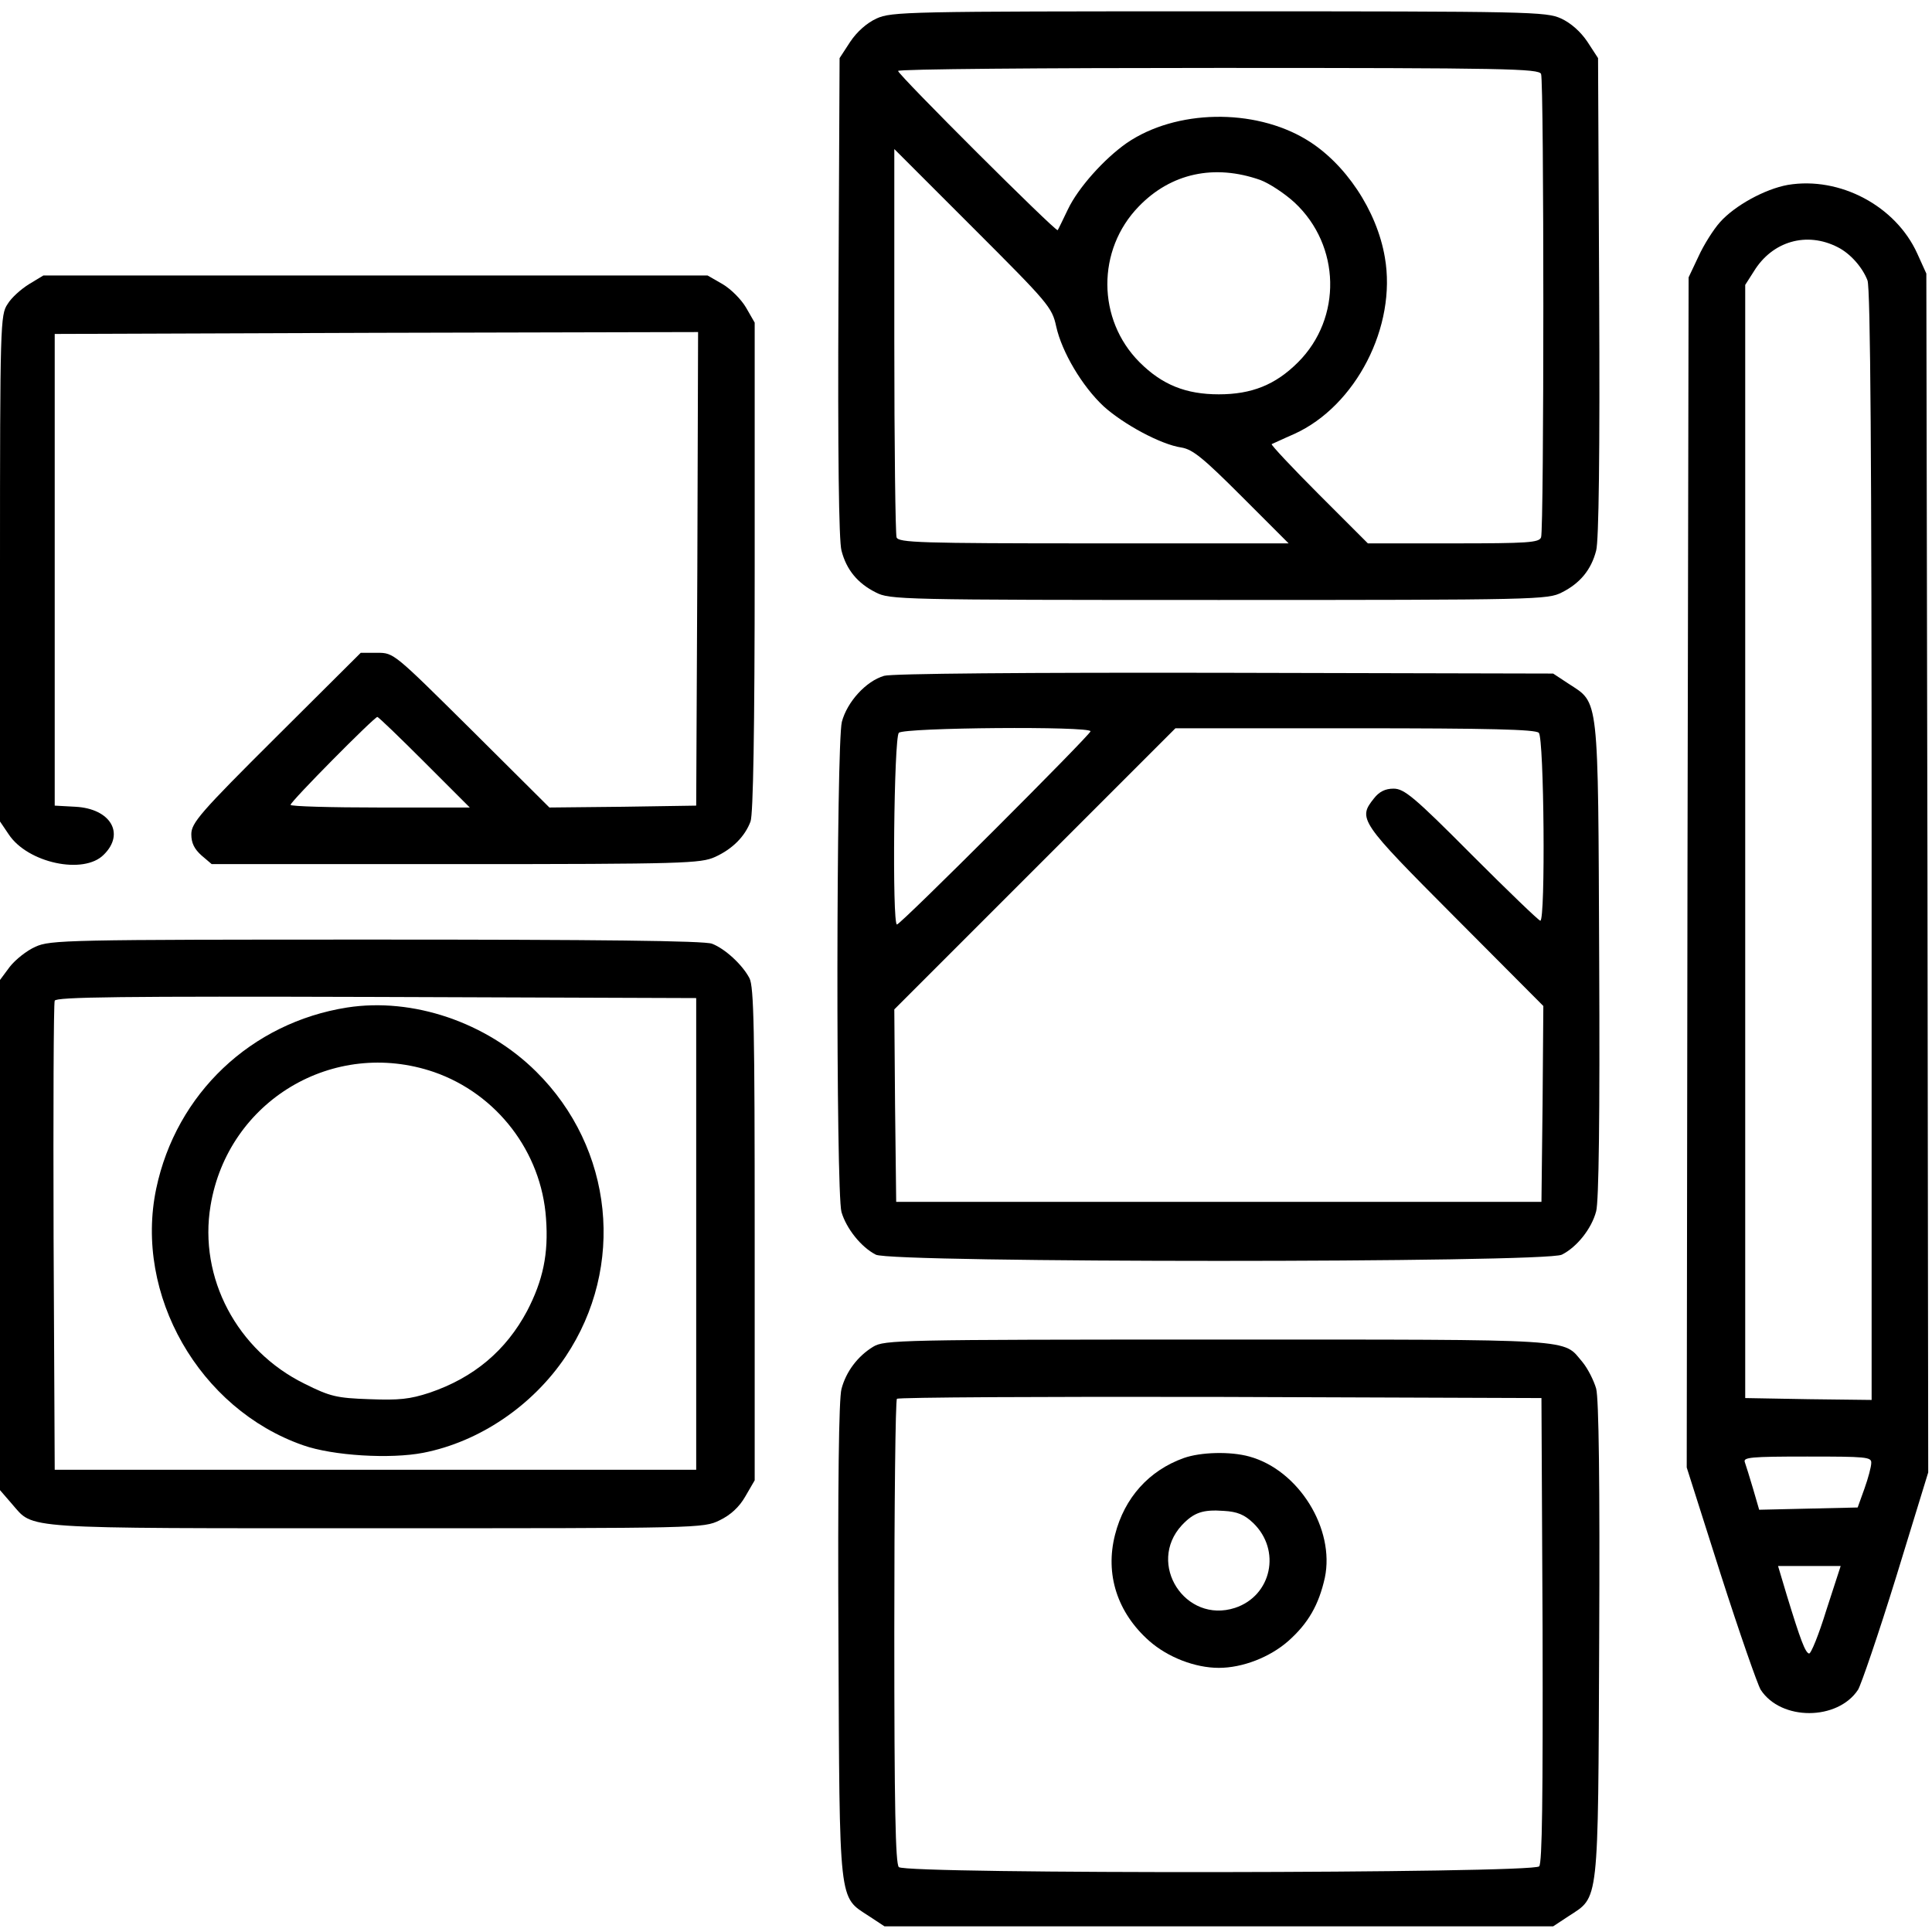
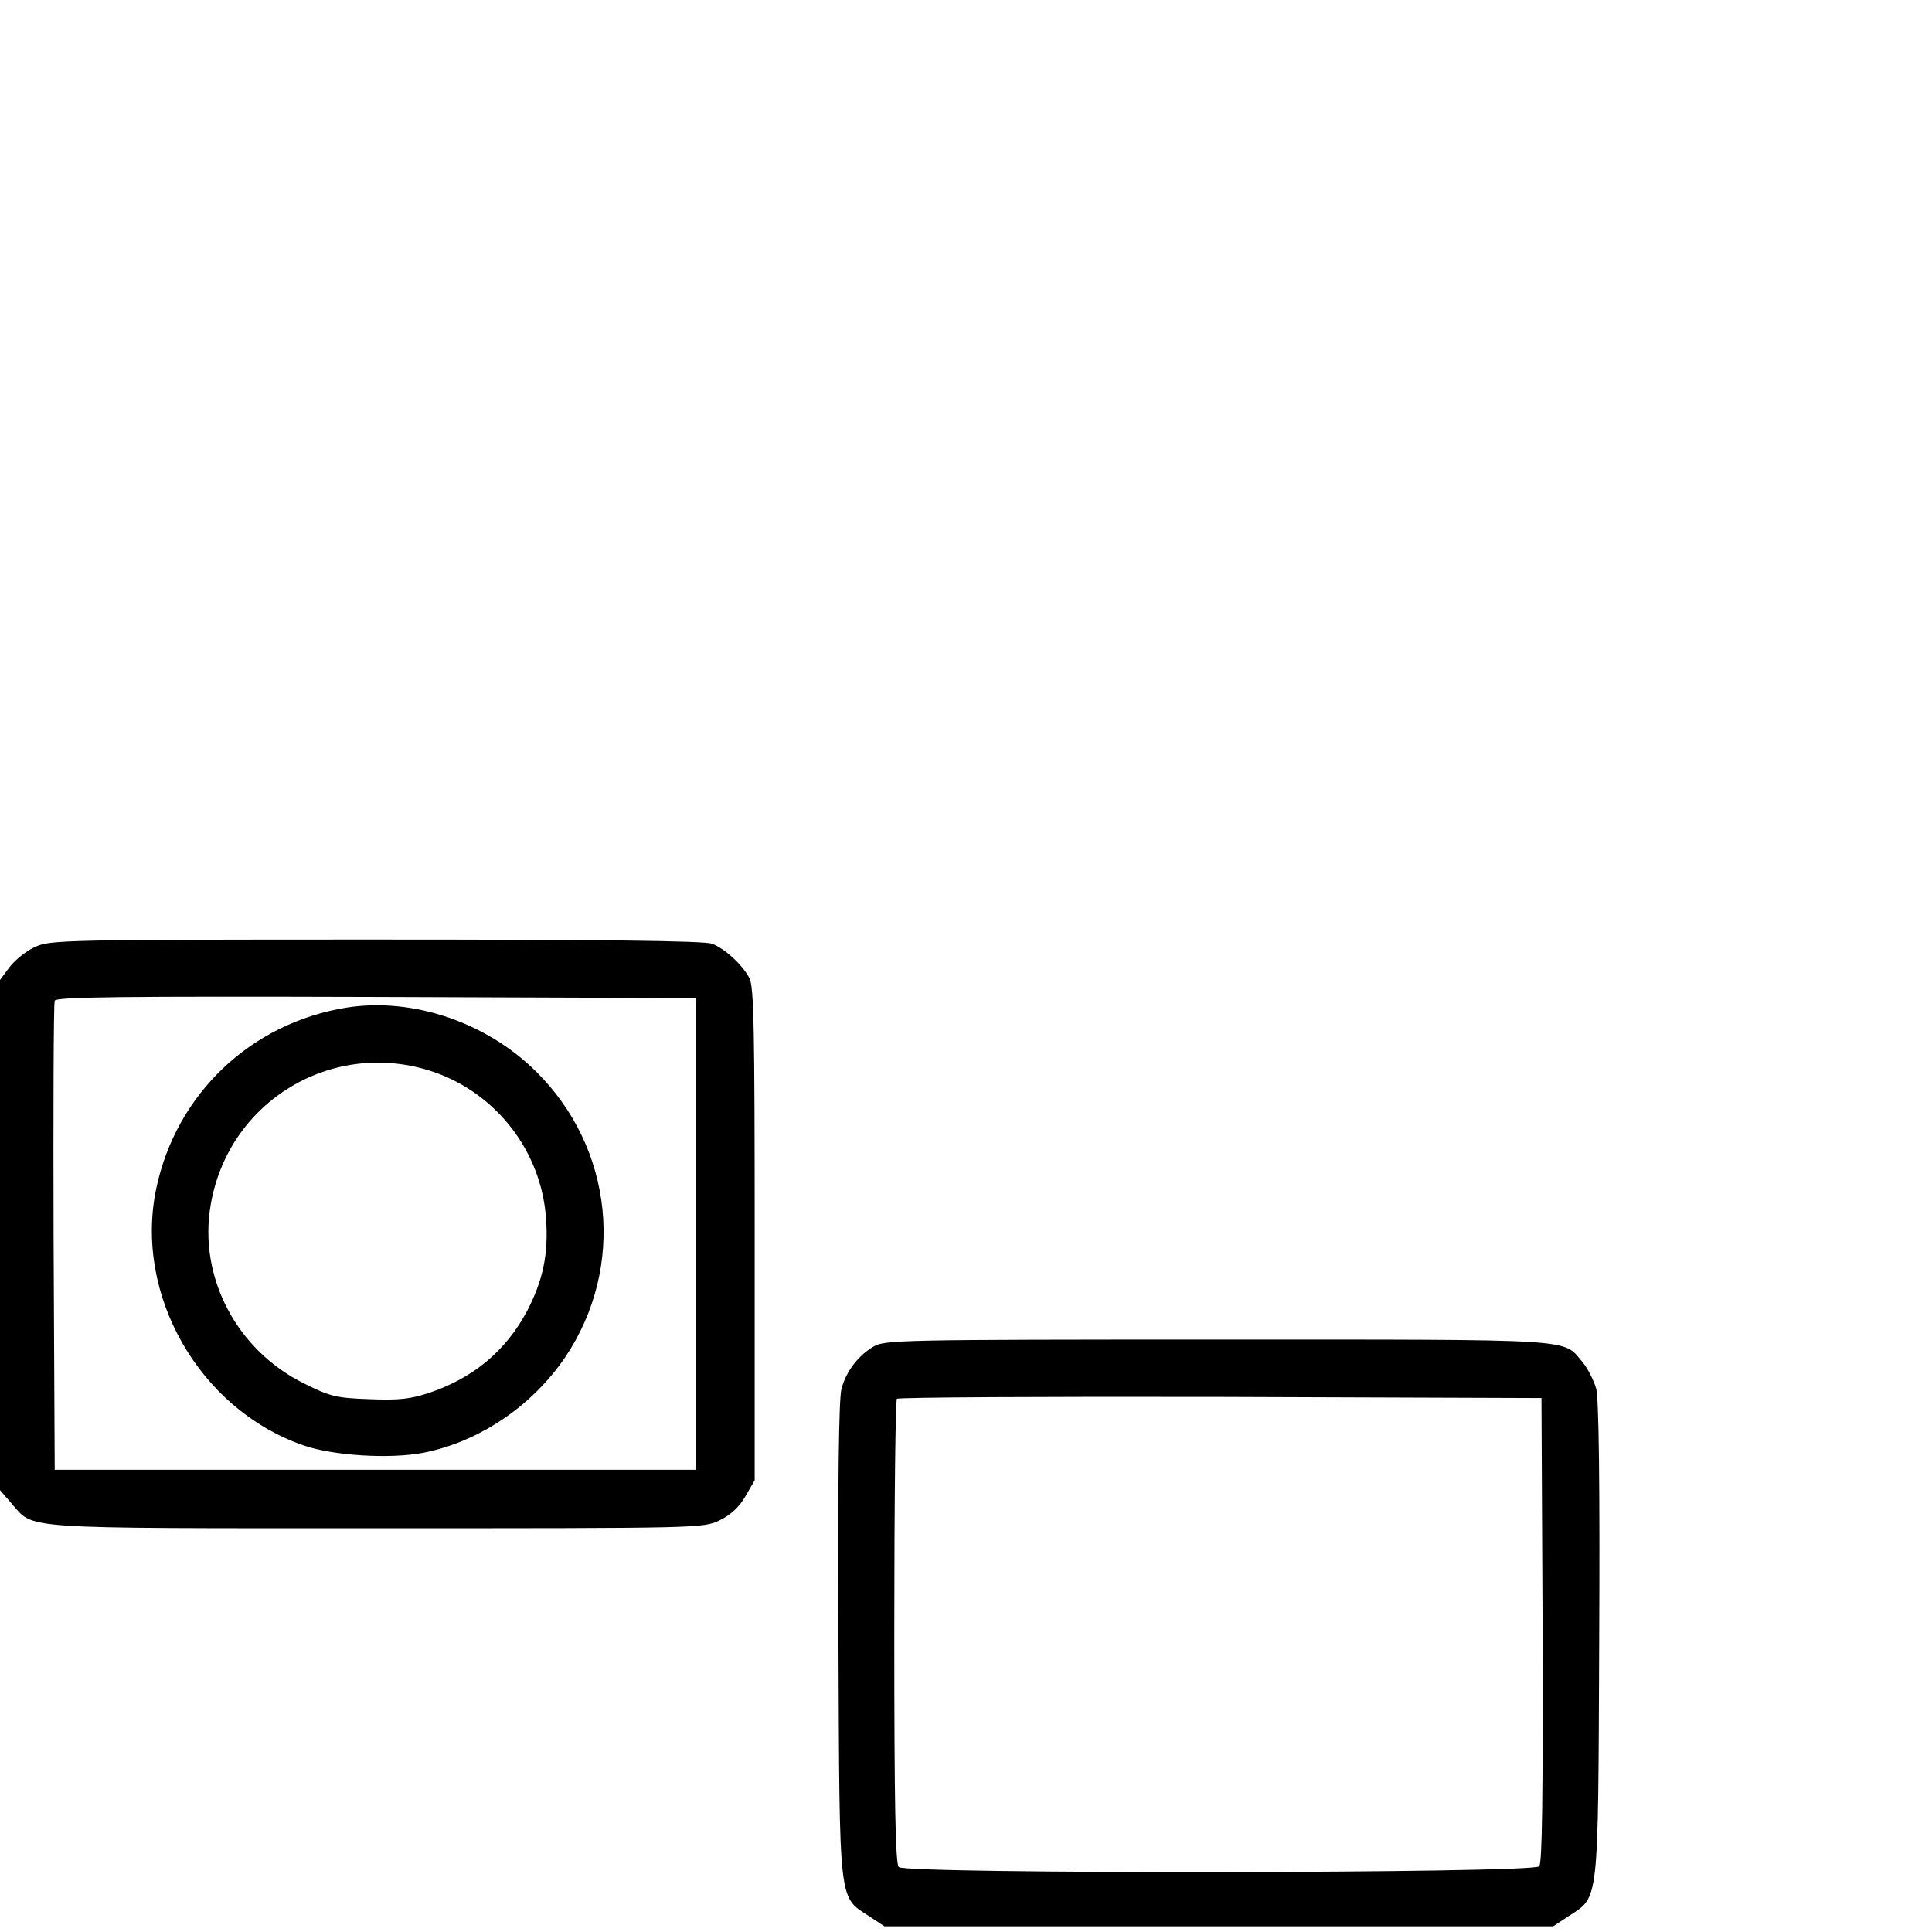
<svg xmlns="http://www.w3.org/2000/svg" preserveAspectRatio="xMidYMid meet" viewBox="0 0 512 512" height="512pt" width="512pt">
  <g stroke="none" fill="#000000" transform="translate(0,512) scale(0.1,-0.1)">
-     <path d="M2323 5071 c-26 -12 -52 -35 -70 -62 l-28 -43 -3 -633 c-2 -413 1 -647 8 -672 13 -51 43 -87 91 -111 37 -19 62 -20 909 -20 847 0 872 1 909 20 48 24 78 60 91 111 7 25 10 259 8 672 l-3 633 -28 43 c-18 27 -44 50 -70 62 -40 18 -79 19 -907 19 -828 0 -867 -1 -907 -19z m1761 -147 c8 -20 8 -1208 0 -1228 -5 -14 -35 -16 -233 -16 l-226 0 -130 130 c-71 71 -127 131 -125 133 3 1 30 14 60 27 163 74 272 285 240 468 -21 124 -105 250 -208 312 -139 84 -346 80 -476 -9 -60 -42 -129 -119 -156 -176 -13 -27 -25 -52 -27 -55 -5 -5 -423 412 -423 422 0 5 382 8 849 8 765 0 849 -2 855 -16z m-1285 -669 c15 -68 69 -159 126 -212 52 -47 151 -101 206 -109 30 -5 58 -28 160 -130 l124 -124 -517 0 c-461 0 -517 2 -522 16 -3 9 -6 244 -6 522 l0 507 209 -209 c199 -199 209 -210 220 -261z m541 388 c24 -9 65 -36 91 -60 122 -114 126 -306 9 -423 -60 -60 -123 -85 -210 -85 -87 0 -150 25 -210 85 -113 113 -114 298 -2 413 85 88 200 113 322 70z" />
-     <path d="M4738 4630 c-61 -11 -141 -55 -180 -99 -17 -19 -43 -60 -57 -91 l-26 -55 -3 -1577 -2 -1577 90 -283 c50 -156 98 -293 106 -306 54 -83 204 -82 258 0 8 13 54 147 101 299 l85 277 -2 1588 -3 1589 -24 53 c-57 126 -205 205 -343 182z m132 -165 c34 -17 66 -54 79 -88 8 -20 11 -481 11 -1498 l0 -1469 -167 2 -168 3 0 1475 0 1475 23 36 c49 80 140 106 222 64z m89 -3222 c0 -10 -8 -40 -18 -68 l-18 -50 -131 -3 -130 -3 -16 55 c-9 31 -19 62 -22 71 -5 13 15 15 165 15 156 0 171 -1 170 -17z m-119 -390 c-20 -65 -41 -117 -46 -115 -10 3 -22 34 -59 155 l-23 77 83 0 83 0 -38 -117z" />
-     <path d="M77 4367 c-21 -13 -47 -36 -57 -53 -19 -28 -20 -53 -20 -700 l0 -671 23 -34 c50 -76 199 -108 252 -54 57 56 18 122 -75 127 l-55 3 0 625 0 625 853 3 852 2 -2 -627 -3 -628 -194 -3 -195 -2 -206 205 c-206 204 -206 205 -250 205 l-44 0 -225 -224 c-201 -200 -224 -227 -224 -257 0 -23 8 -39 27 -56 l27 -23 647 0 c608 0 649 2 687 19 46 21 79 54 94 94 7 19 11 241 11 675 l0 647 -23 40 c-13 22 -40 49 -62 62 l-40 23 -880 0 -880 0 -38 -23z m1048 -1267 l120 -120 -238 0 c-130 0 -237 3 -237 7 0 9 222 233 230 233 3 0 59 -54 125 -120z" />
-     <path d="M2343 3329 c-48 -14 -98 -69 -112 -122 -15 -60 -16 -1245 -1 -1299 13 -44 52 -93 91 -113 42 -22 1776 -22 1818 0 40 20 79 69 91 115 7 26 10 249 8 667 -3 708 0 678 -81 731 l-41 27 -870 2 c-525 1 -884 -2 -903 -8z m547 -147 c0 -9 -503 -512 -513 -512 -13 0 -8 495 5 508 14 14 508 18 508 4z m1188 -4 c14 -14 18 -498 4 -498 -4 0 -86 79 -182 175 -153 154 -179 175 -207 175 -22 0 -38 -8 -52 -26 -43 -54 -38 -61 214 -314 l235 -236 -2 -259 -3 -260 -855 0 -855 0 -3 255 -2 255 372 372 373 373 475 0 c357 0 479 -3 488 -12z" />
    <path d="M94 2611 c-23 -10 -53 -34 -68 -53 l-26 -35 0 -676 0 -676 32 -37 c59 -67 9 -64 965 -64 859 0 867 0 910 21 29 14 52 35 68 63 l25 43 0 652 c0 542 -2 657 -14 679 -19 36 -65 78 -99 91 -19 8 -305 11 -890 11 -820 0 -864 -1 -903 -19z m1751 -761 l0 -625 -850 0 -850 0 -3 615 c-1 338 0 621 3 628 3 10 179 12 852 10 l848 -3 0 -625z" />
    <path d="M920 2450 c-254 -40 -453 -228 -506 -480 -59 -281 114 -584 389 -680 79 -28 232 -37 319 -20 148 29 289 124 377 255 159 238 127 552 -78 755 -132 131 -327 197 -501 170z m230 -171 c167 -58 285 -212 297 -388 7 -94 -8 -164 -50 -245 -56 -105 -141 -177 -259 -217 -52 -17 -80 -20 -159 -17 -87 3 -104 7 -172 41 -179 88 -281 281 -249 472 46 278 326 445 592 354z" />
    <path d="M2314 1551 c-41 -25 -72 -66 -84 -112 -7 -25 -10 -257 -8 -666 3 -708 0 -678 81 -731 l41 -27 886 0 886 0 41 27 c81 53 78 23 81 731 2 418 -1 641 -8 667 -6 21 -22 53 -36 70 -54 63 2 60 -966 60 -847 0 -884 -1 -914 -19z m1774 -750 c1 -445 -1 -618 -9 -627 -16 -19 -1678 -21 -1697 -2 -9 9 -12 161 -12 623 0 337 3 615 7 618 3 4 389 6 857 5 l851 -3 3 -614z" />
-     <path d="M3137 1256 c-92 -33 -157 -105 -182 -203 -27 -105 6 -207 91 -282 49 -43 121 -71 184 -71 63 0 135 28 184 71 53 47 81 96 97 168 27 129 -69 285 -200 321 -50 14 -129 12 -174 -4z m184 -172 c75 -72 49 -193 -48 -225 -132 -43 -235 117 -141 219 32 34 56 42 111 38 36 -2 55 -10 78 -32z" />
  </g>
</svg>